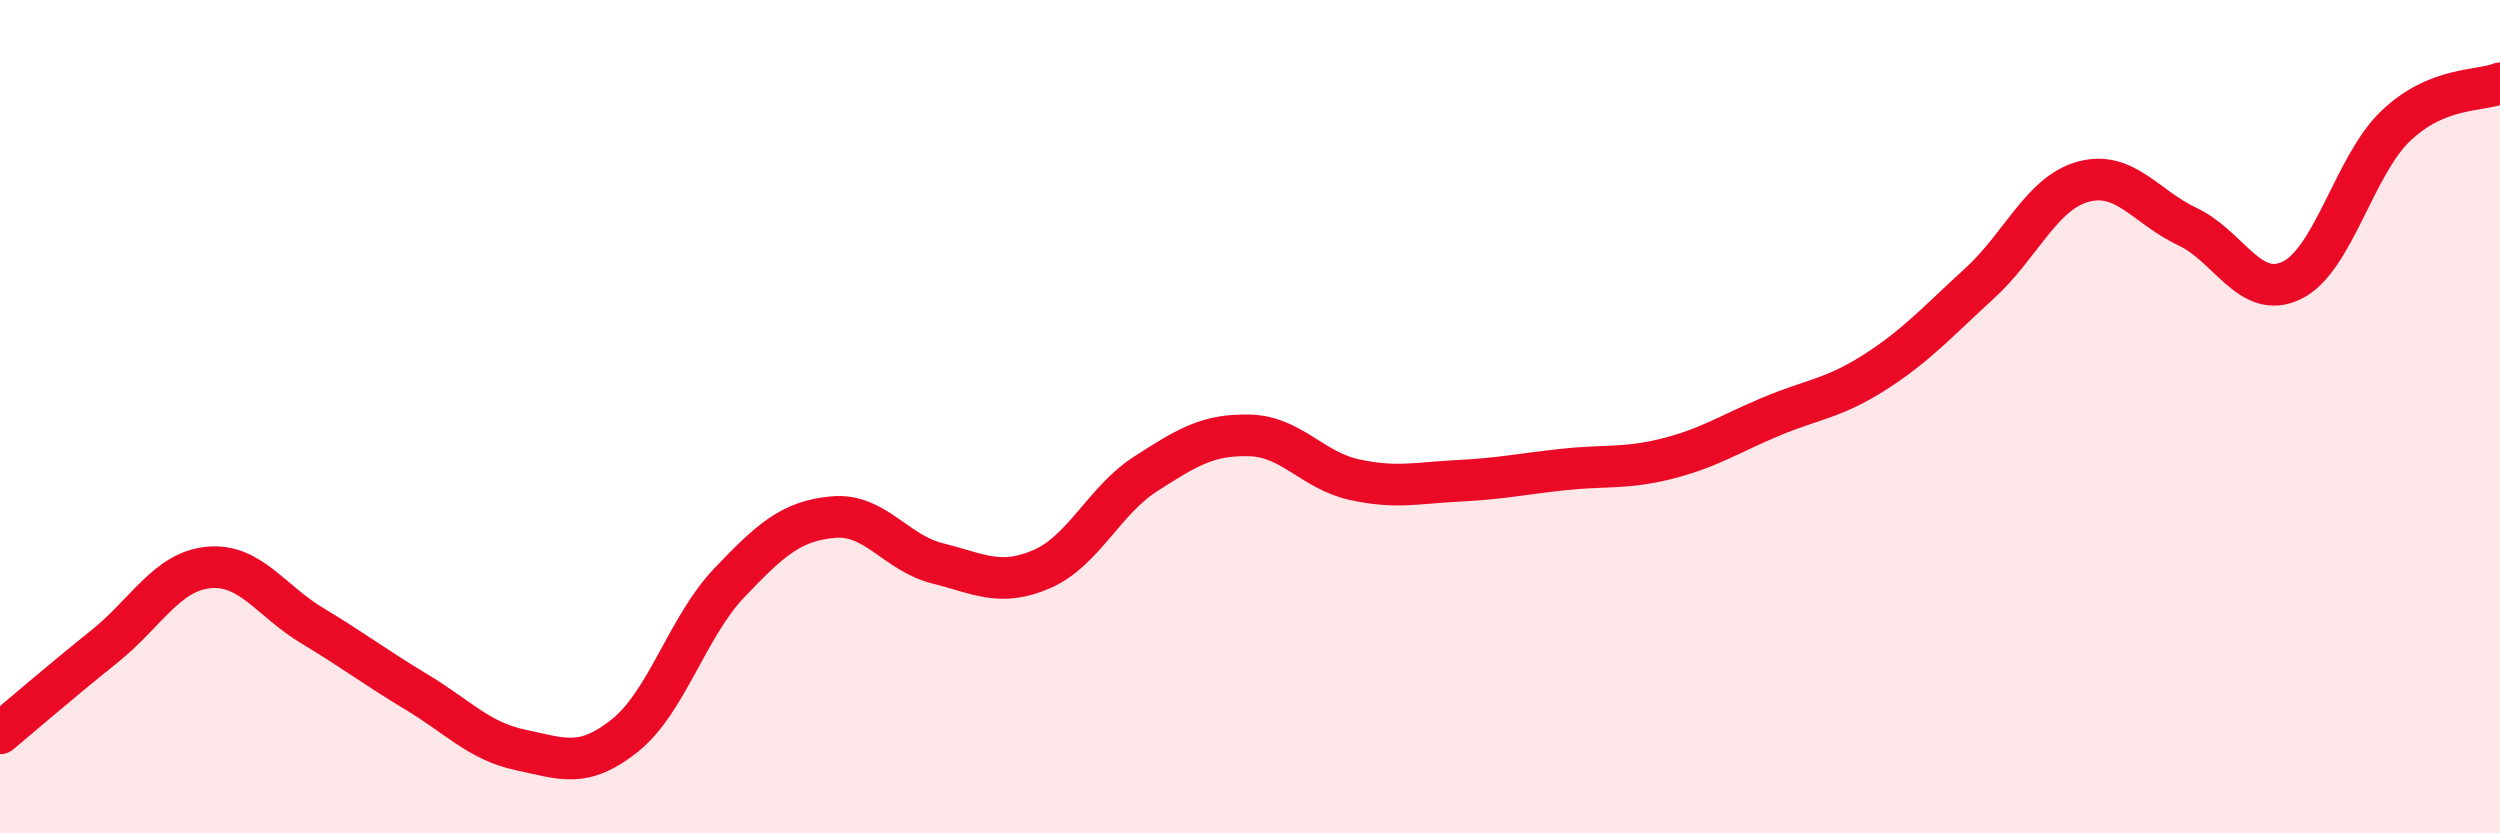
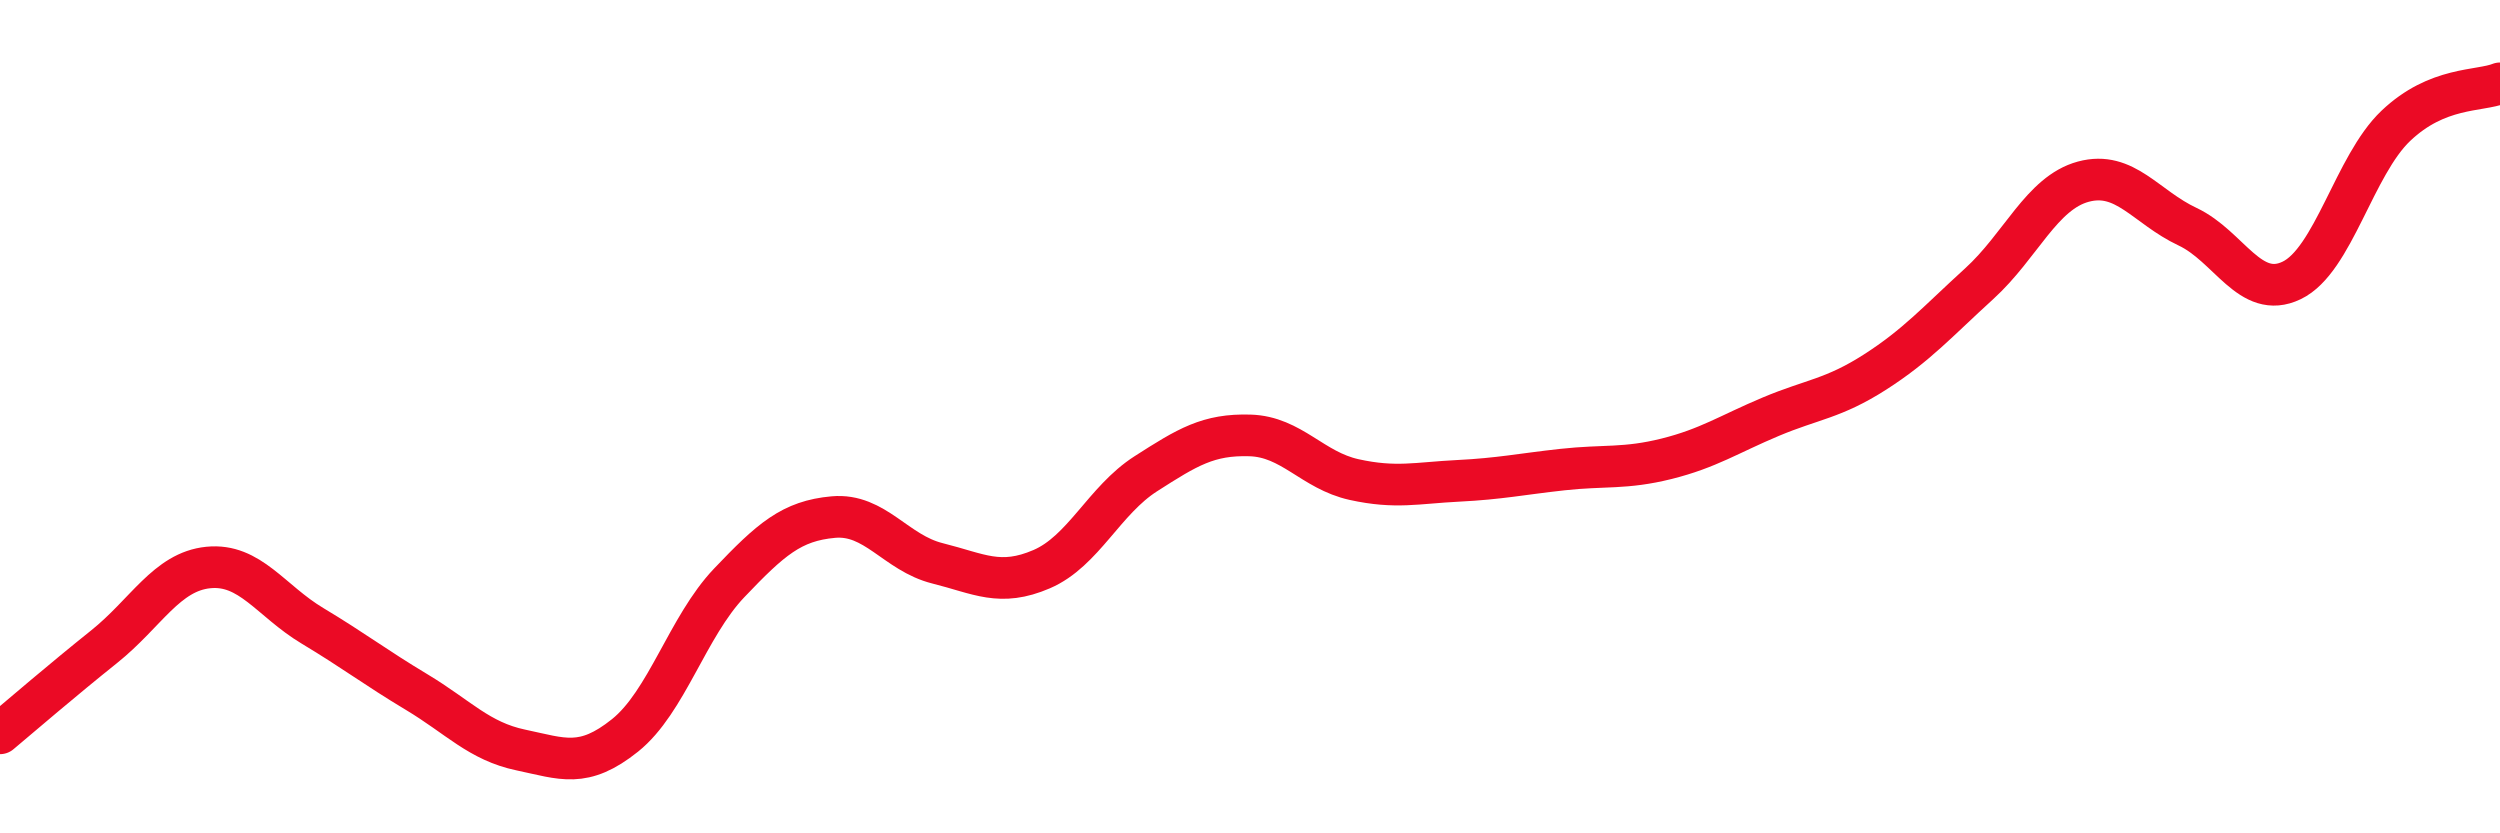
<svg xmlns="http://www.w3.org/2000/svg" width="60" height="20" viewBox="0 0 60 20">
-   <path d="M 0,17.6 C 0.5,17.18 1.5,16.32 2.5,15.52 C 3.5,14.72 4,13.72 5,13.62 C 6,13.52 6.5,14.42 7.5,15.02 C 8.5,15.62 9,16.01 10,16.61 C 11,17.21 11.5,17.79 12.5,18 C 13.5,18.21 14,18.45 15,17.65 C 16,16.85 16.5,15.04 17.5,13.99 C 18.5,12.94 19,12.5 20,12.41 C 21,12.32 21.5,13.27 22.5,13.52 C 23.5,13.77 24,14.09 25,13.66 C 26,13.23 26.5,12.01 27.5,11.37 C 28.5,10.73 29,10.42 30,10.45 C 31,10.48 31.5,11.29 32.5,11.51 C 33.5,11.73 34,11.59 35,11.54 C 36,11.49 36.5,11.38 37.5,11.27 C 38.5,11.16 39,11.26 40,11.01 C 41,10.76 41.5,10.42 42.5,10 C 43.5,9.58 44,9.57 45,8.93 C 46,8.29 46.5,7.72 47.5,6.81 C 48.5,5.9 49,4.63 50,4.36 C 51,4.09 51.5,4.97 52.5,5.44 C 53.5,5.91 54,7.21 55,6.73 C 56,6.25 56.5,3.97 57.5,3.02 C 58.5,2.07 59.5,2.2 60,2L60 20L0 20Z" fill="#EB0A25" opacity="0.1" stroke-linecap="round" stroke-linejoin="round" />
  <path d="M 0,17.6 C 0.5,17.18 1.5,16.32 2.5,15.52 C 3.5,14.72 4,13.72 5,13.62 C 6,13.52 6.5,14.42 7.5,15.02 C 8.5,15.62 9,16.01 10,16.61 C 11,17.21 11.5,17.79 12.5,18 C 13.5,18.21 14,18.45 15,17.65 C 16,16.85 16.5,15.04 17.5,13.99 C 18.5,12.94 19,12.5 20,12.41 C 21,12.32 21.5,13.27 22.5,13.52 C 23.5,13.77 24,14.09 25,13.66 C 26,13.23 26.5,12.01 27.5,11.37 C 28.5,10.73 29,10.42 30,10.45 C 31,10.48 31.5,11.29 32.5,11.51 C 33.5,11.73 34,11.59 35,11.54 C 36,11.49 36.5,11.38 37.5,11.27 C 38.5,11.16 39,11.26 40,11.01 C 41,10.76 41.5,10.42 42.5,10 C 43.5,9.58 44,9.57 45,8.93 C 46,8.29 46.5,7.72 47.5,6.81 C 48.5,5.9 49,4.63 50,4.36 C 51,4.09 51.5,4.97 52.5,5.44 C 53.5,5.91 54,7.21 55,6.73 C 56,6.25 56.5,3.97 57.5,3.02 C 58.5,2.07 59.5,2.2 60,2" stroke="#EB0A25" stroke-width="1" fill="none" stroke-linecap="round" stroke-linejoin="round" />
</svg>